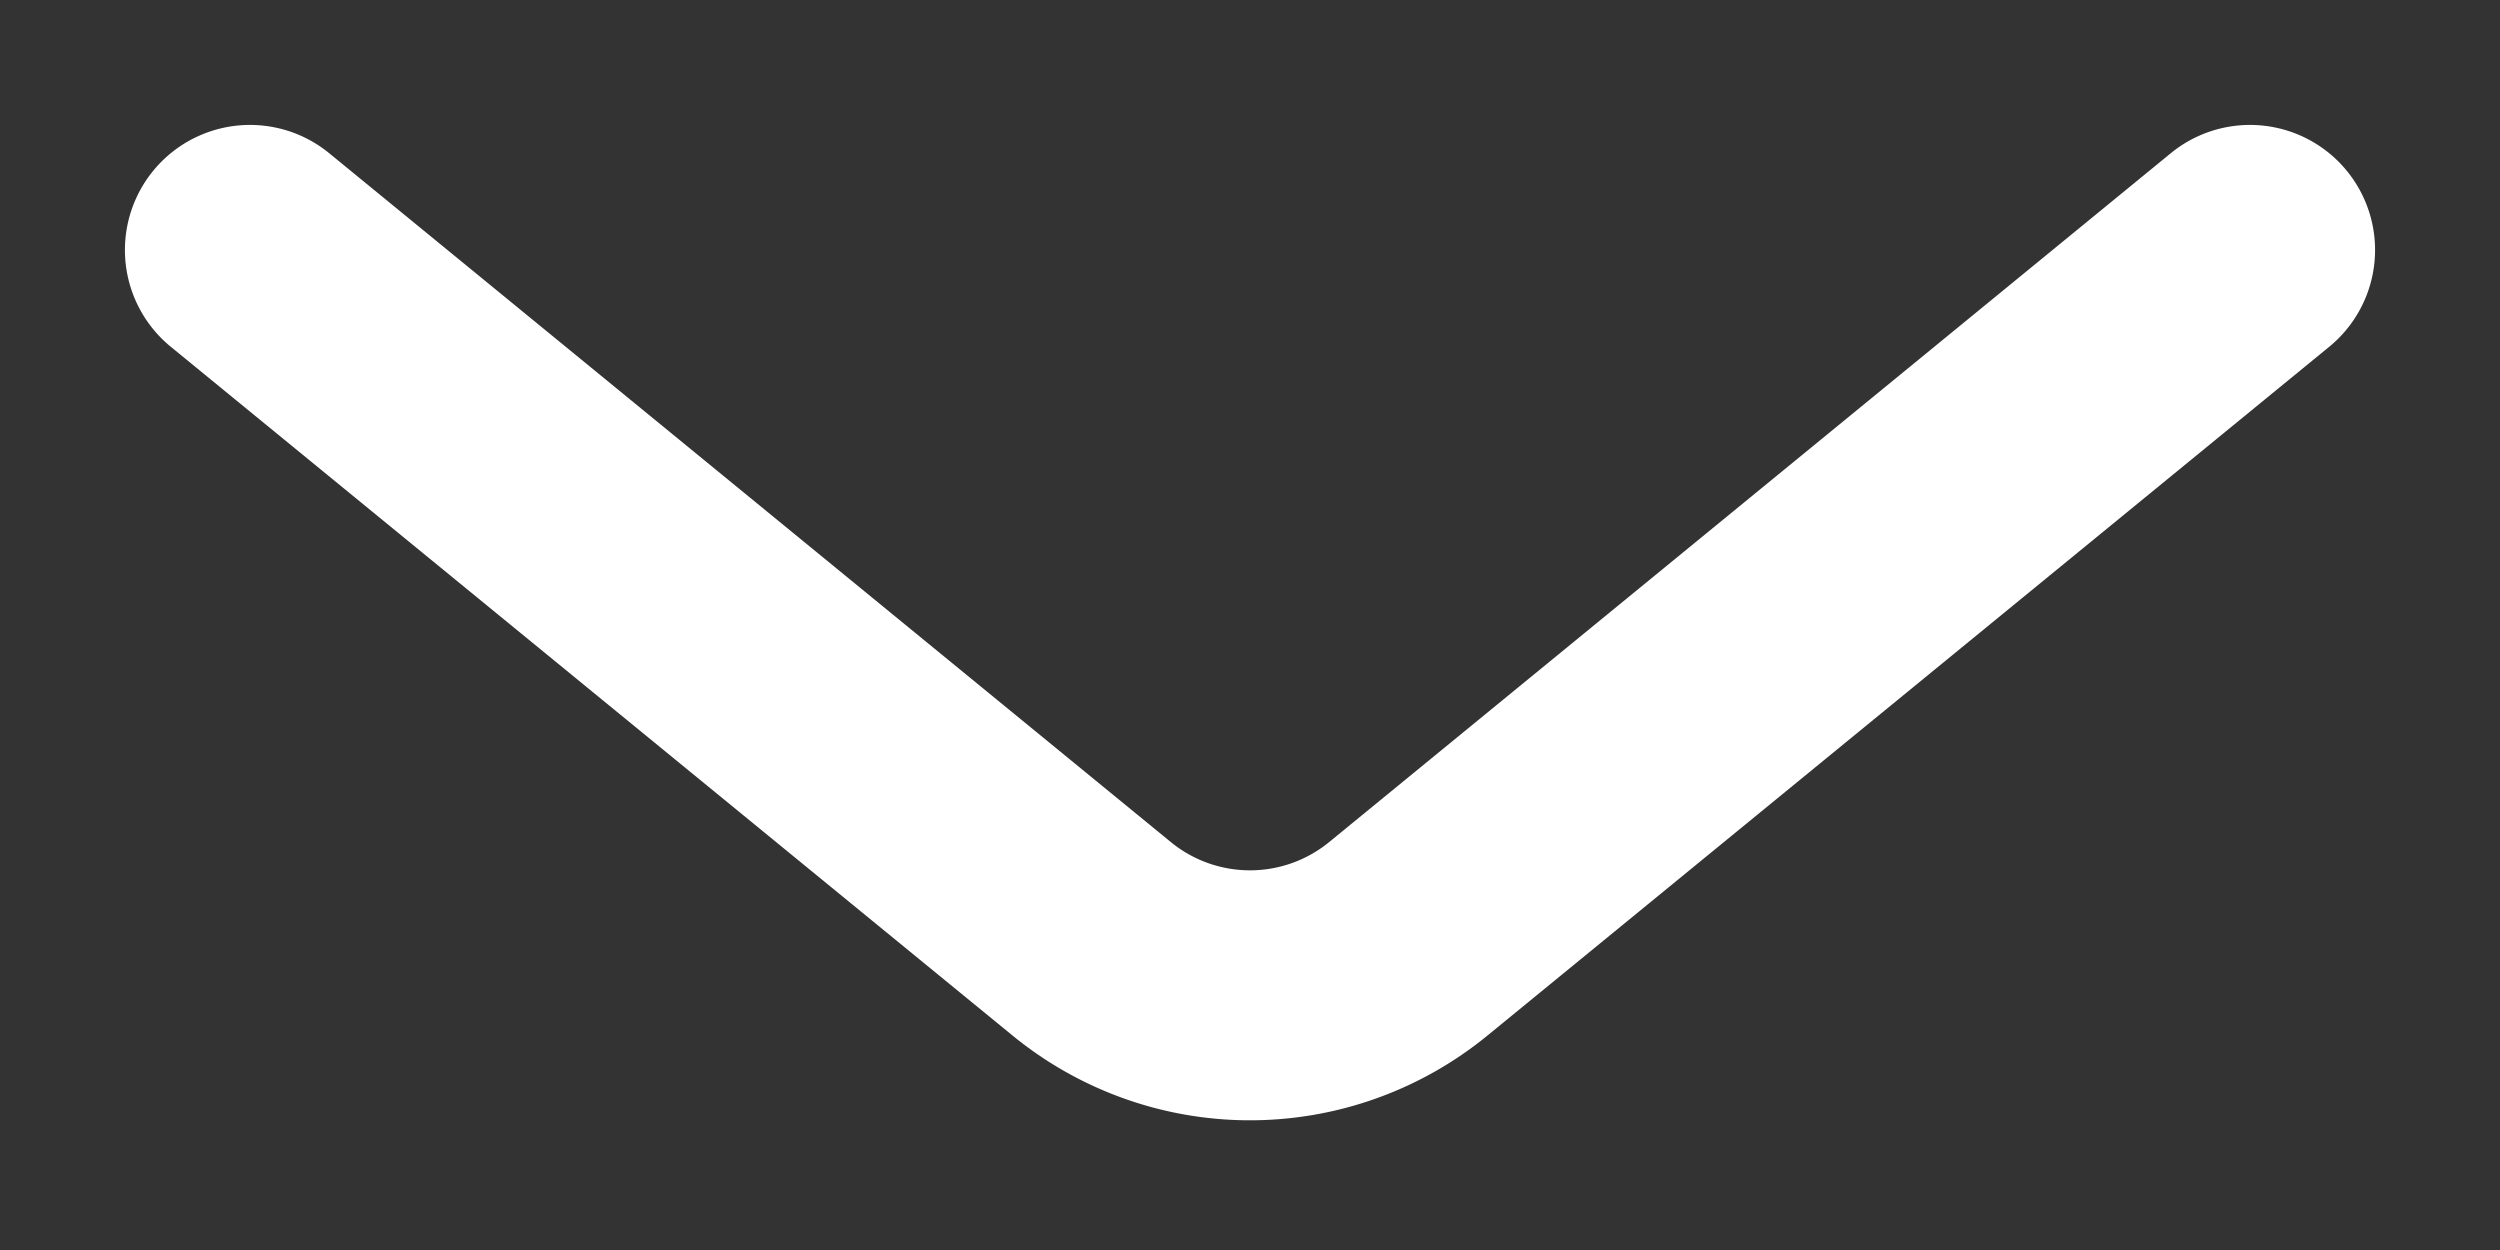
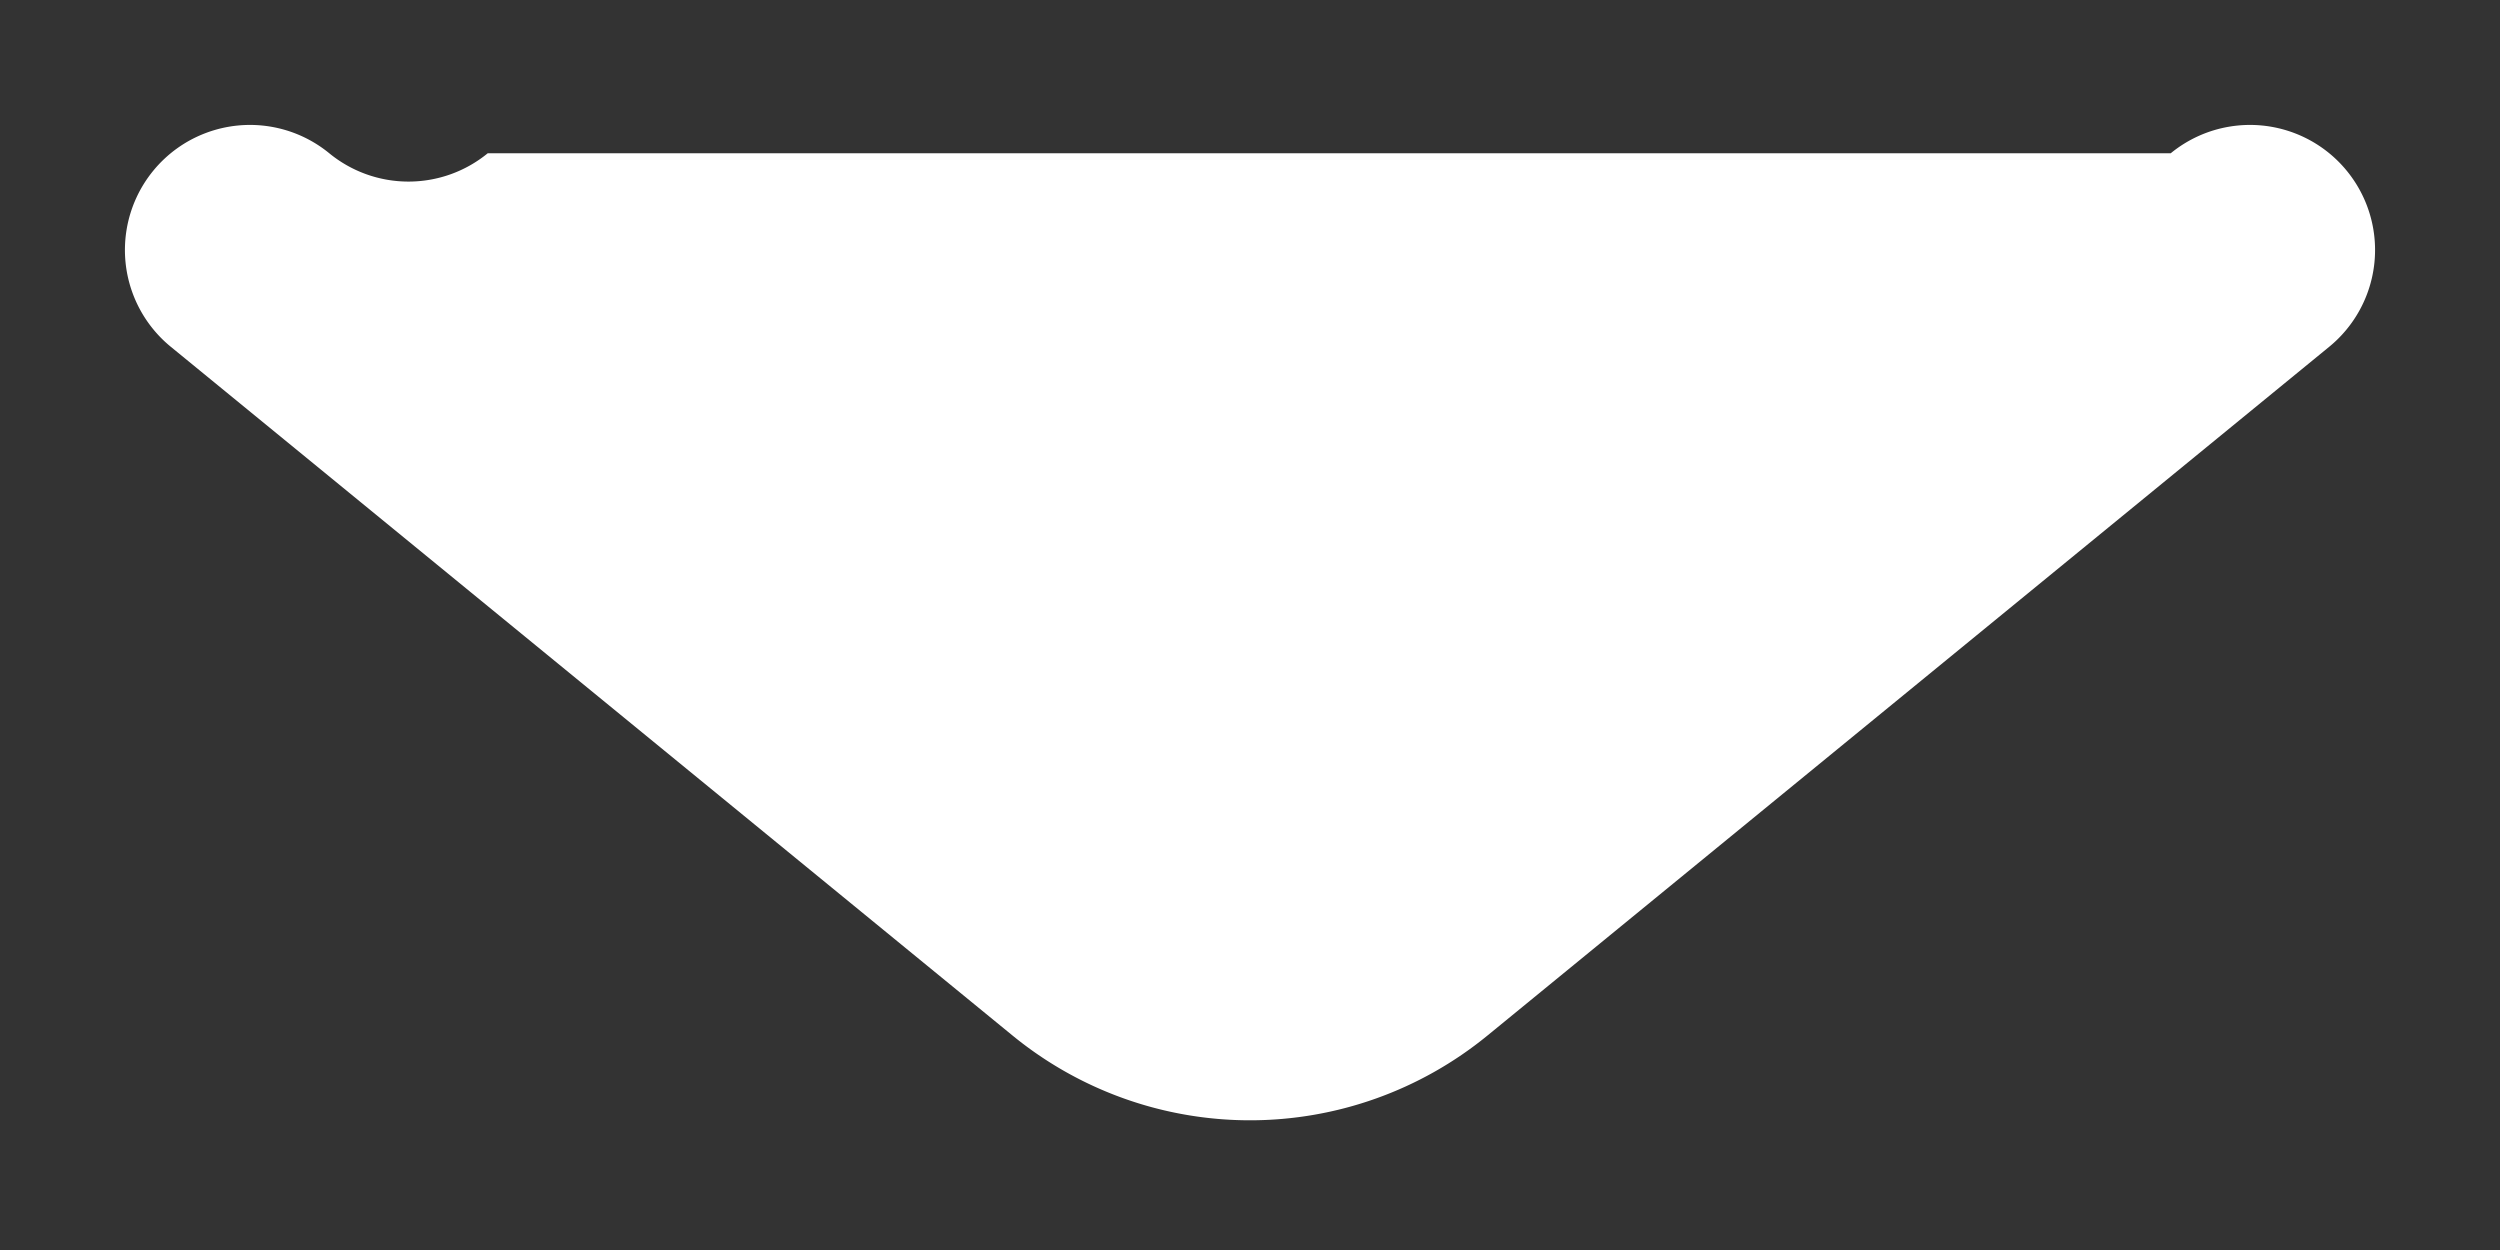
<svg xmlns="http://www.w3.org/2000/svg" xmlns:xlink="http://www.w3.org/1999/xlink" width="10" height="5">
  <rect width="100%" height="100%" fill="#333333" stroke="none" />
  <defs>
-     <path id="a" d="M.683 1.387a.5.5 0 11.634-.774l3.366 2.755a.5.5 0 00.634 0L8.683.613a.5.5 0 01.634.774L5.95 4.142a1.5 1.5 0 01-1.9 0L.683 1.387z" />
+     <path id="a" d="M.683 1.387a.5.5 0 11.634-.774a.5.5 0 00.634 0L8.683.613a.5.5 0 01.634.774L5.95 4.142a1.5 1.5 0 01-1.9 0L.683 1.387z" />
  </defs>
  <use fill="#fff" xlink:href="#a" />
</svg>